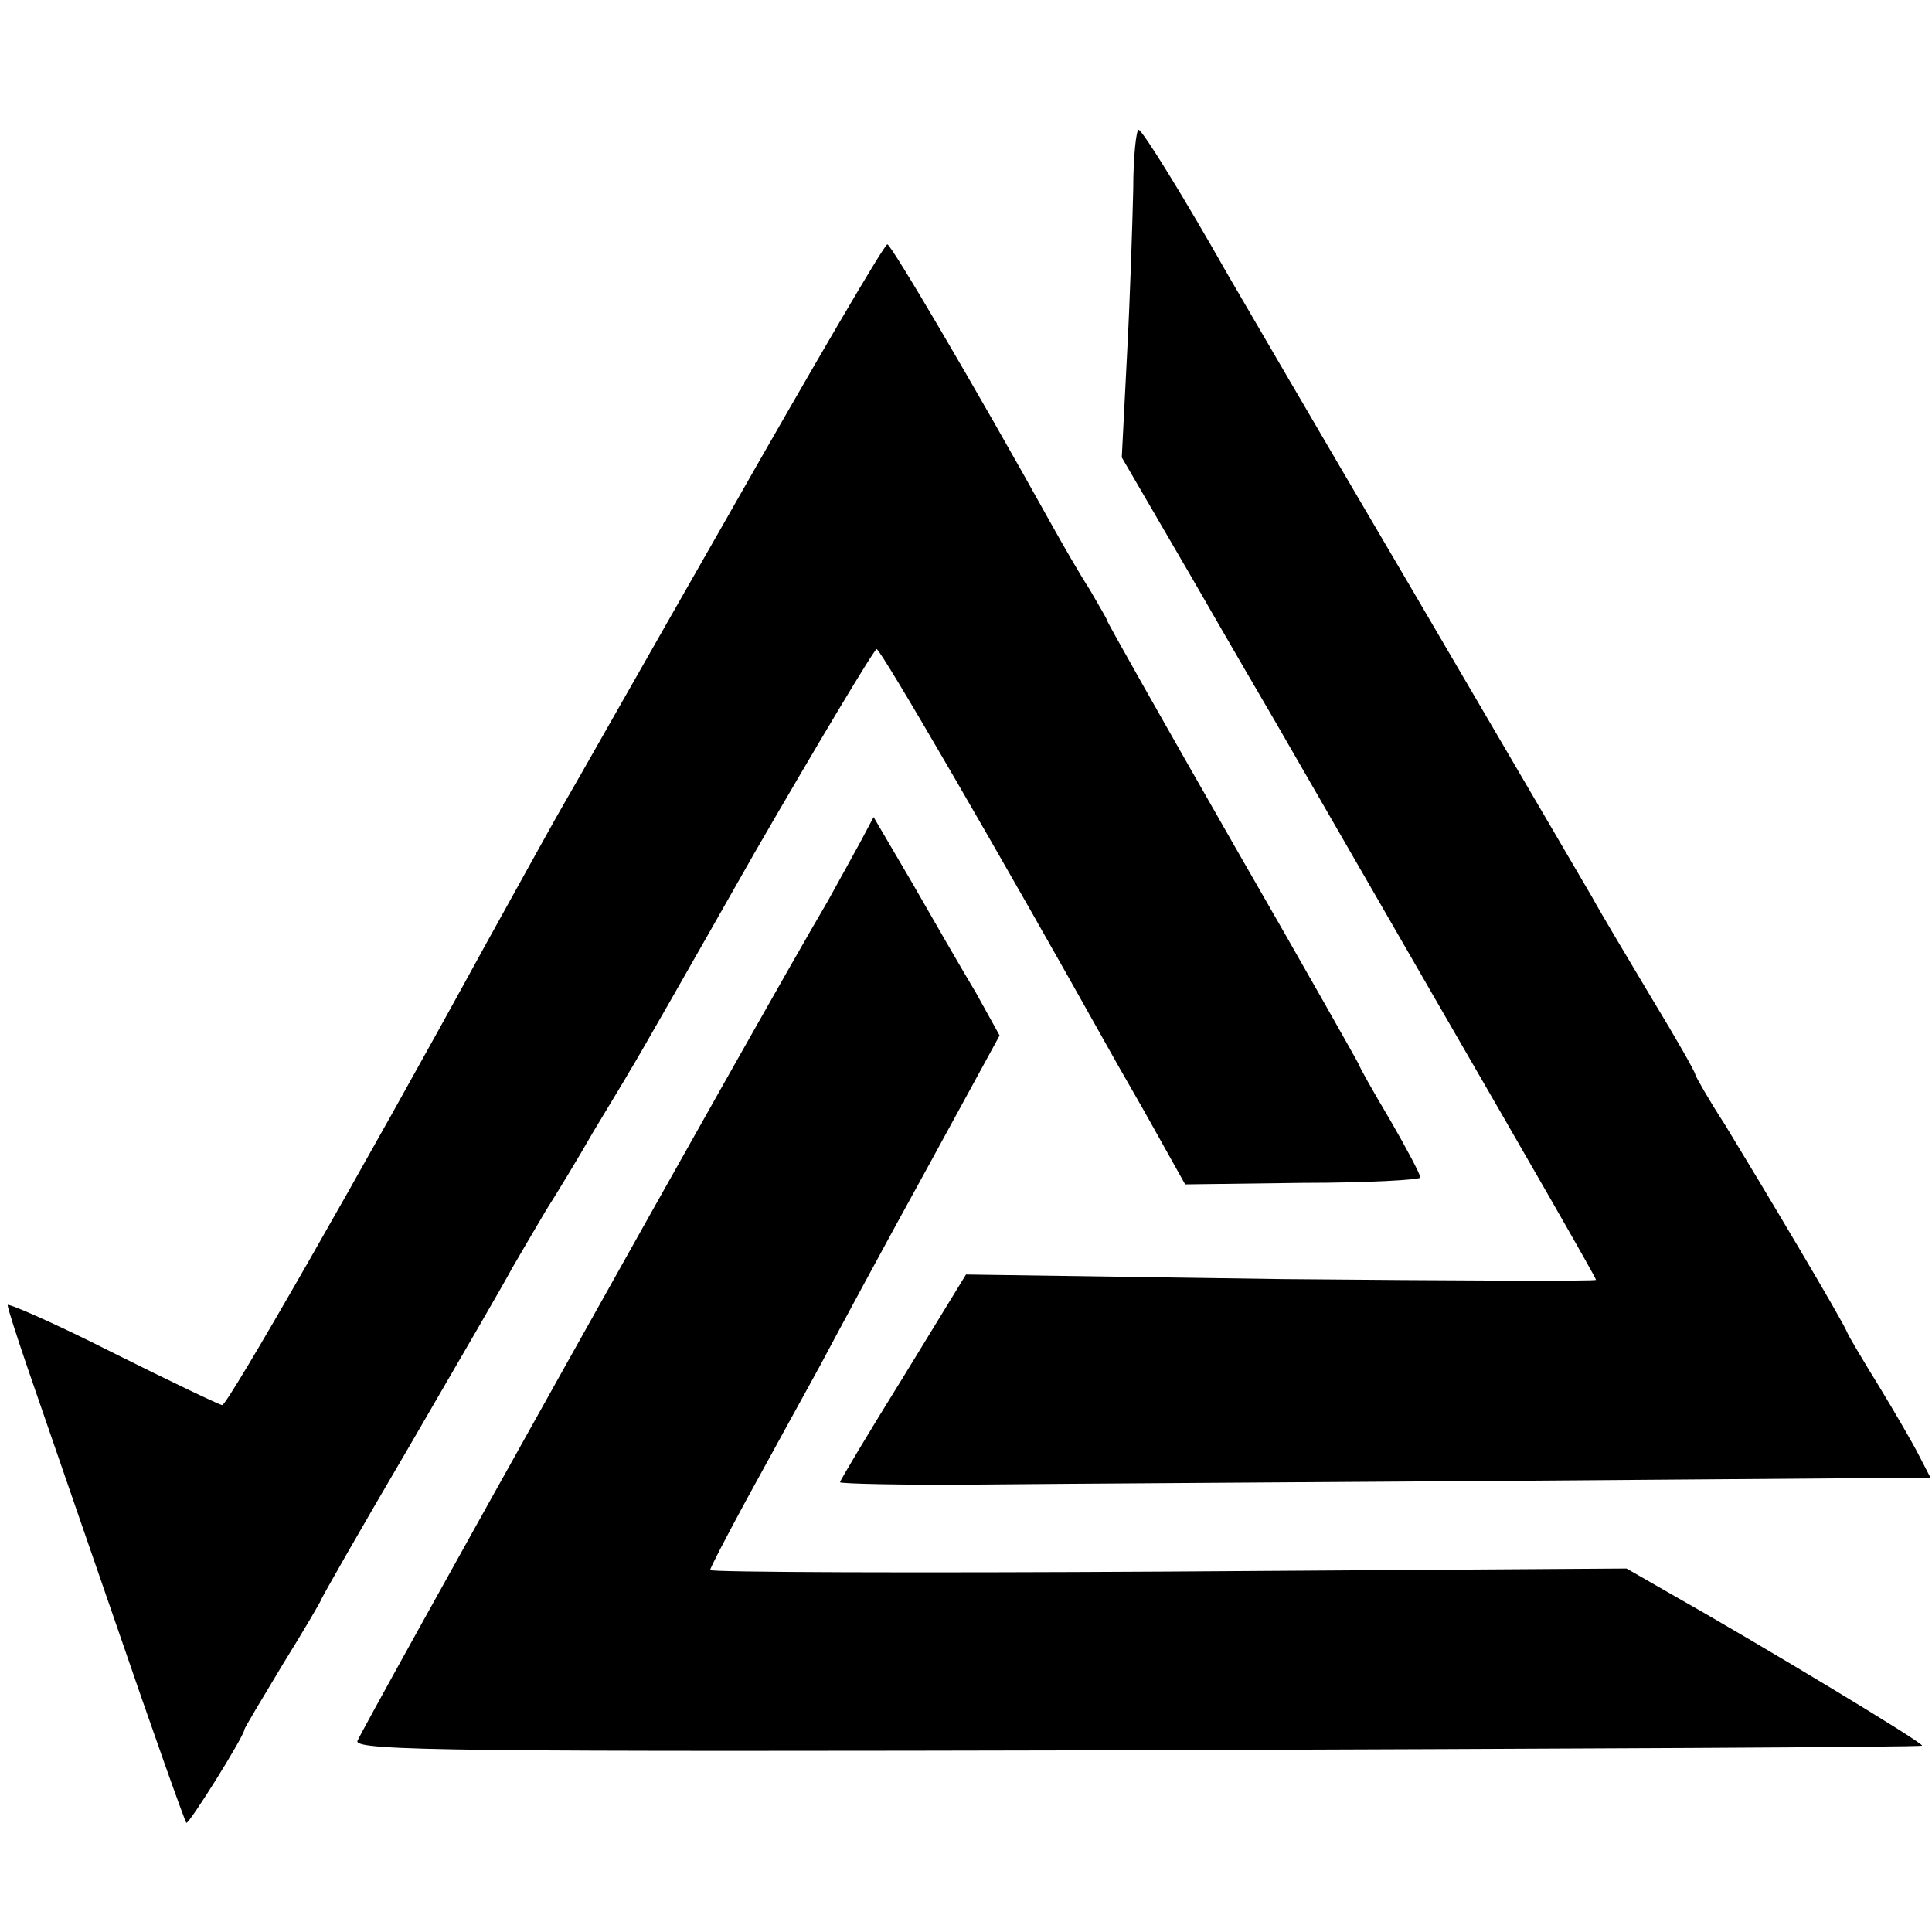
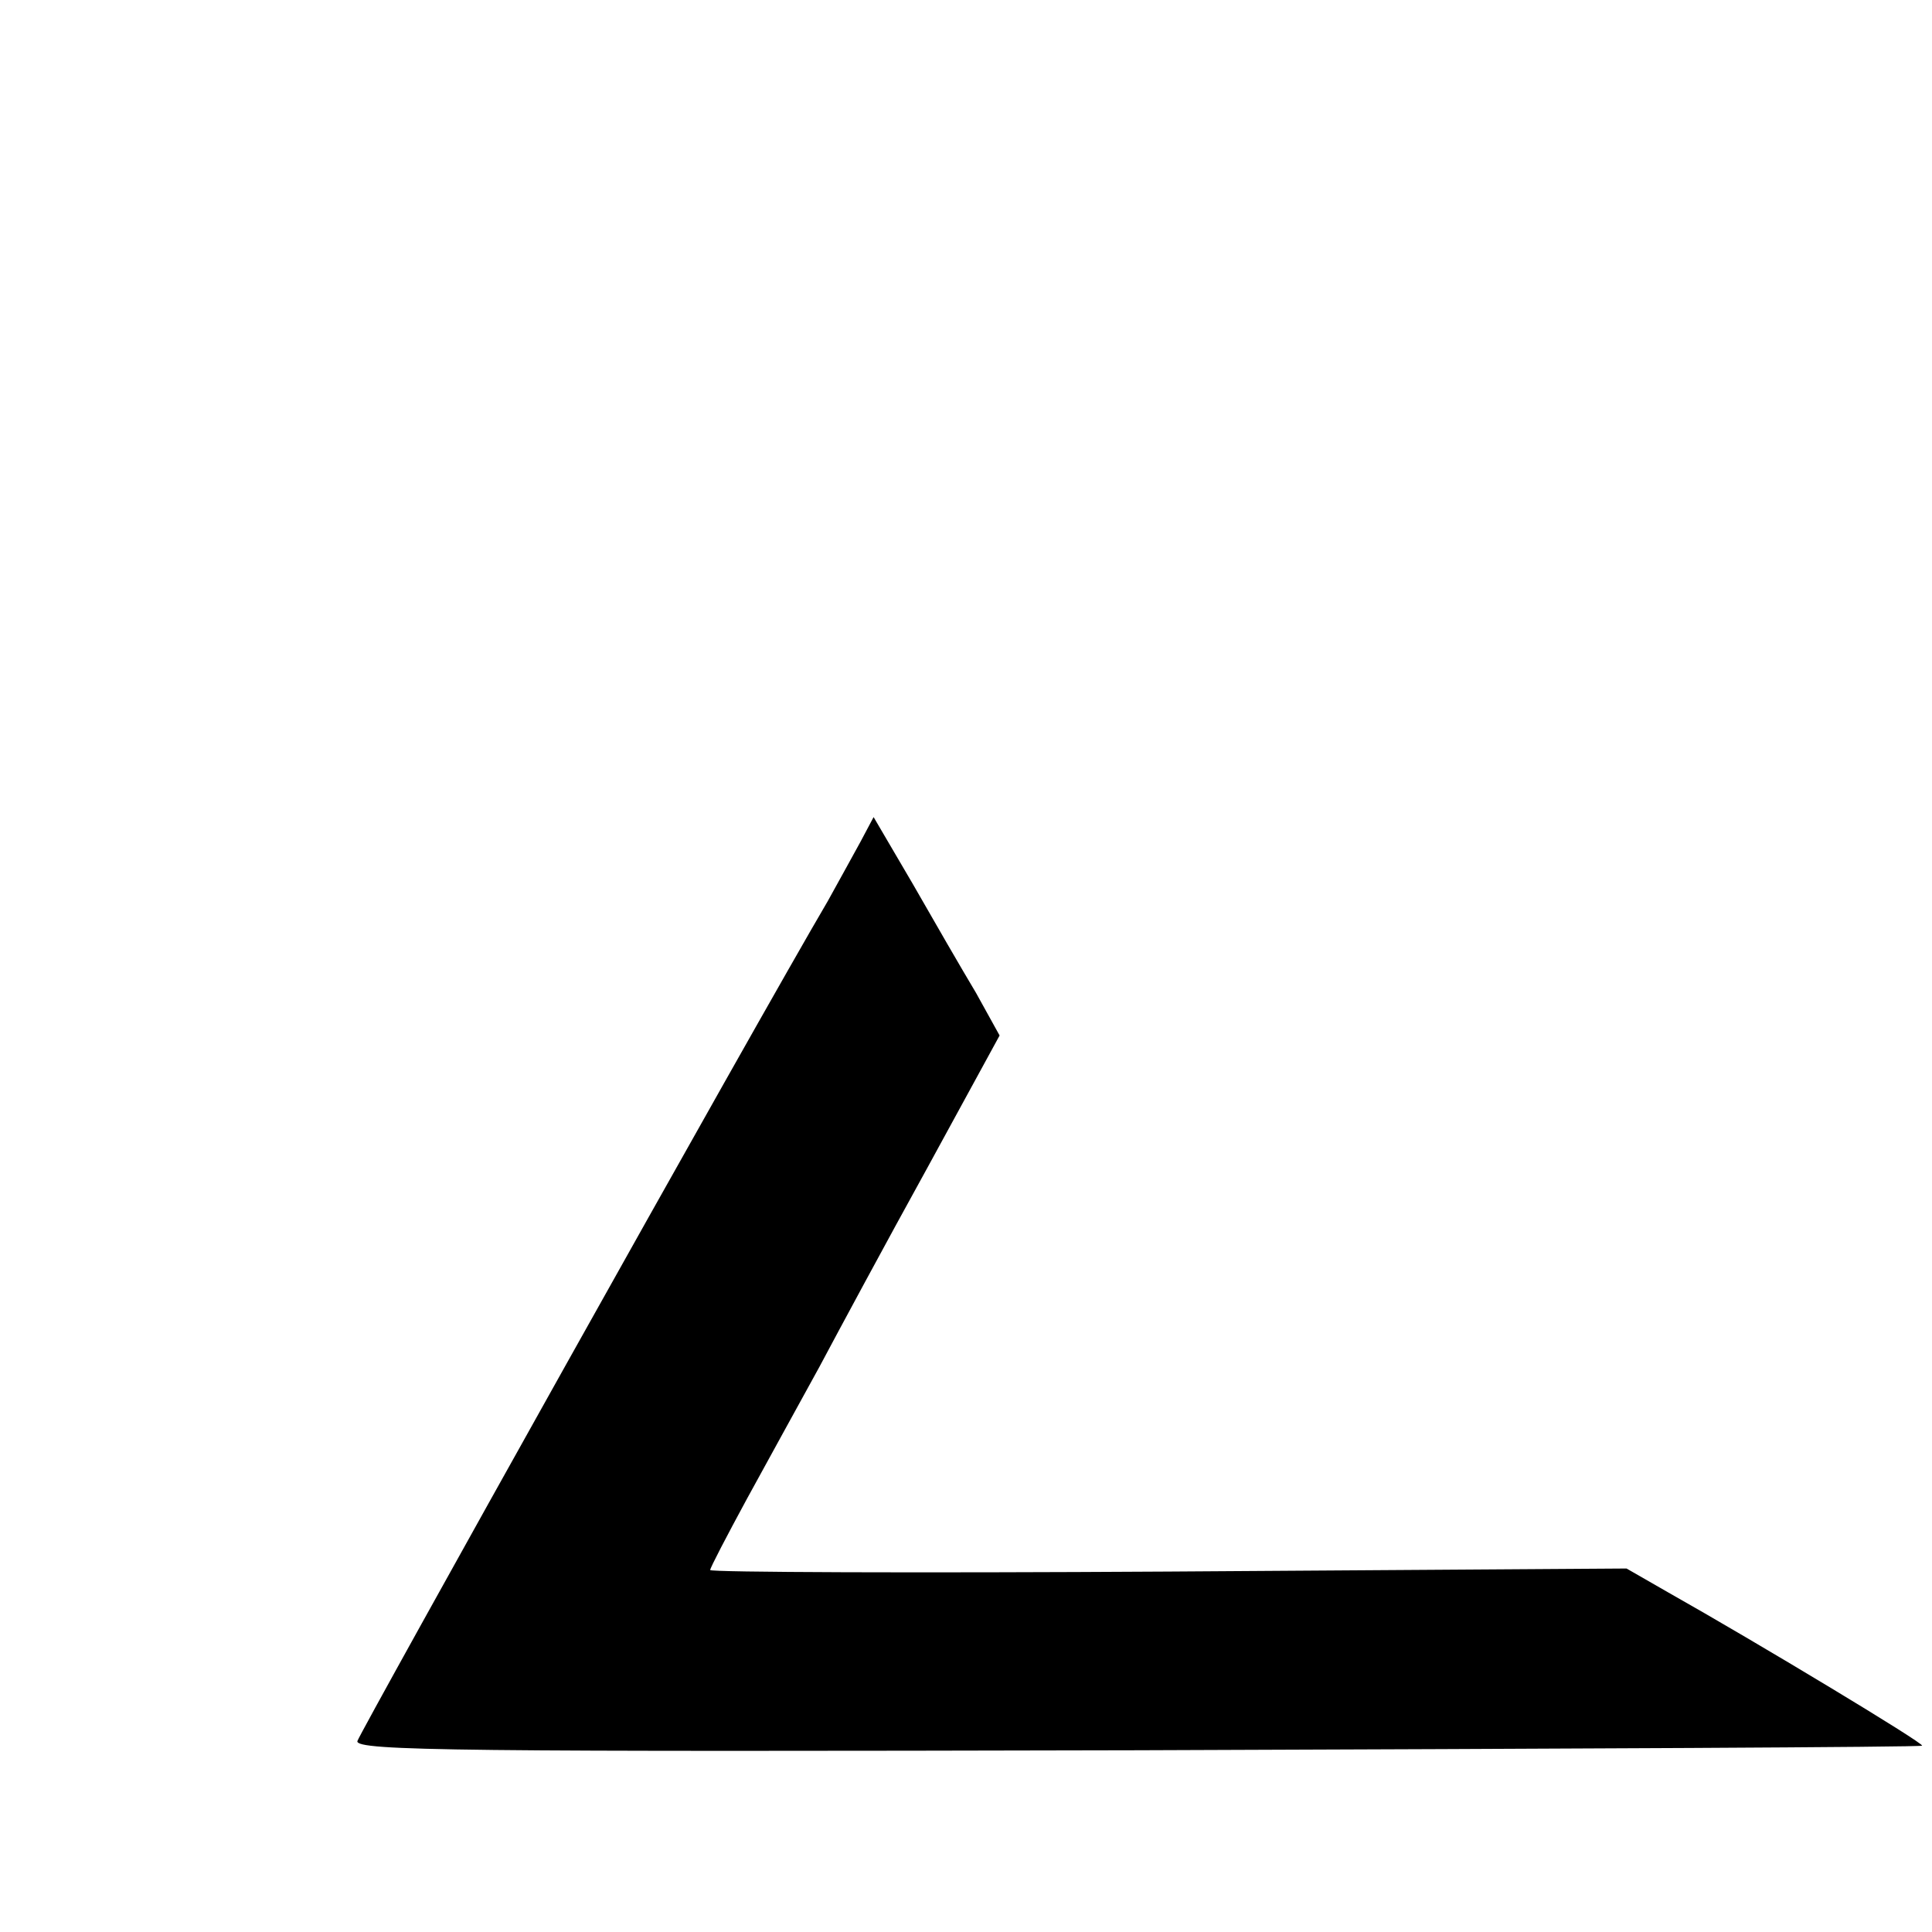
<svg xmlns="http://www.w3.org/2000/svg" version="1.0" width="253pt" height="253pt" viewBox="0 0 253 253" preserveAspectRatio="xMidYMid meet">
  <g transform="translate(0,253) scale(0.1,-0.1)" fill="#000000" stroke="none">
-     <path d="M1484 2282 c-1 -42 -4 -139 -8 -214 l-7 -137 92 -158 c50 -87 99 -171 109 -188 9 -16 108 -187 218 -378 111 -192 202 -350 202 -353 0 -2 -186 -1 -412 1 l-413 6 -82 -134 c-46 -74 -83 -136 -83 -138 0 -2 84 -4 188 -3 103 1 424 3 714 5 l526 4 -15 29 c-8 16 -32 57 -52 90 -21 34 -40 66 -42 71 -5 14 -113 195 -160 272 -22 34 -39 64 -39 66 0 3 -25 47 -56 98 -31 52 -67 112 -79 134 -13 22 -121 207 -240 410 -120 204 -226 386 -237 405 -56 99 -112 190 -117 190 -3 0 -7 -35 -7 -78z" />
-     <path d="M952 1852 c-112 -196 -207 -364 -212 -372 -5 -8 -51 -91 -103 -185 -168 -307 -339 -605 -346 -605 -3 0 -68 31 -144 69 -75 38 -137 65 -137 62 0 -4 12 -41 26 -82 14 -41 66 -191 115 -333 49 -143 91 -261 93 -263 3 -3 76 114 76 122 0 2 23 40 50 85 28 45 50 83 50 84 0 2 52 93 116 202 64 110 125 215 135 234 11 19 31 53 44 75 14 22 42 68 62 103 21 35 43 71 48 80 6 9 79 137 163 285 85 147 157 267 160 267 6 -1 165 -275 307 -529 11 -20 38 -66 59 -104 l38 -68 154 2 c85 0 154 4 154 7 0 4 -18 38 -40 76 -22 37 -40 69 -40 71 0 1 -74 132 -165 290 -91 159 -165 290 -165 292 0 2 -11 20 -23 41 -13 20 -36 60 -51 87 -99 178 -209 365 -214 365 -4 0 -98 -161 -210 -358z" />
    <path d="M1127 1428 c-10 -18 -29 -53 -43 -78 -93 -158 -613 -1089 -616 -1100 -3 -13 139 -14 1022 -12 563 2 1026 4 1027 6 3 3 -216 135 -333 201 l-54 31 -600 -4 c-330 -2 -600 -1 -600 2 0 3 22 45 48 93 27 49 69 126 95 173 25 47 88 164 141 260 l95 174 -31 56 c-18 30 -55 94 -83 143 l-51 87 -17 -32z" />
  </g>
</svg>